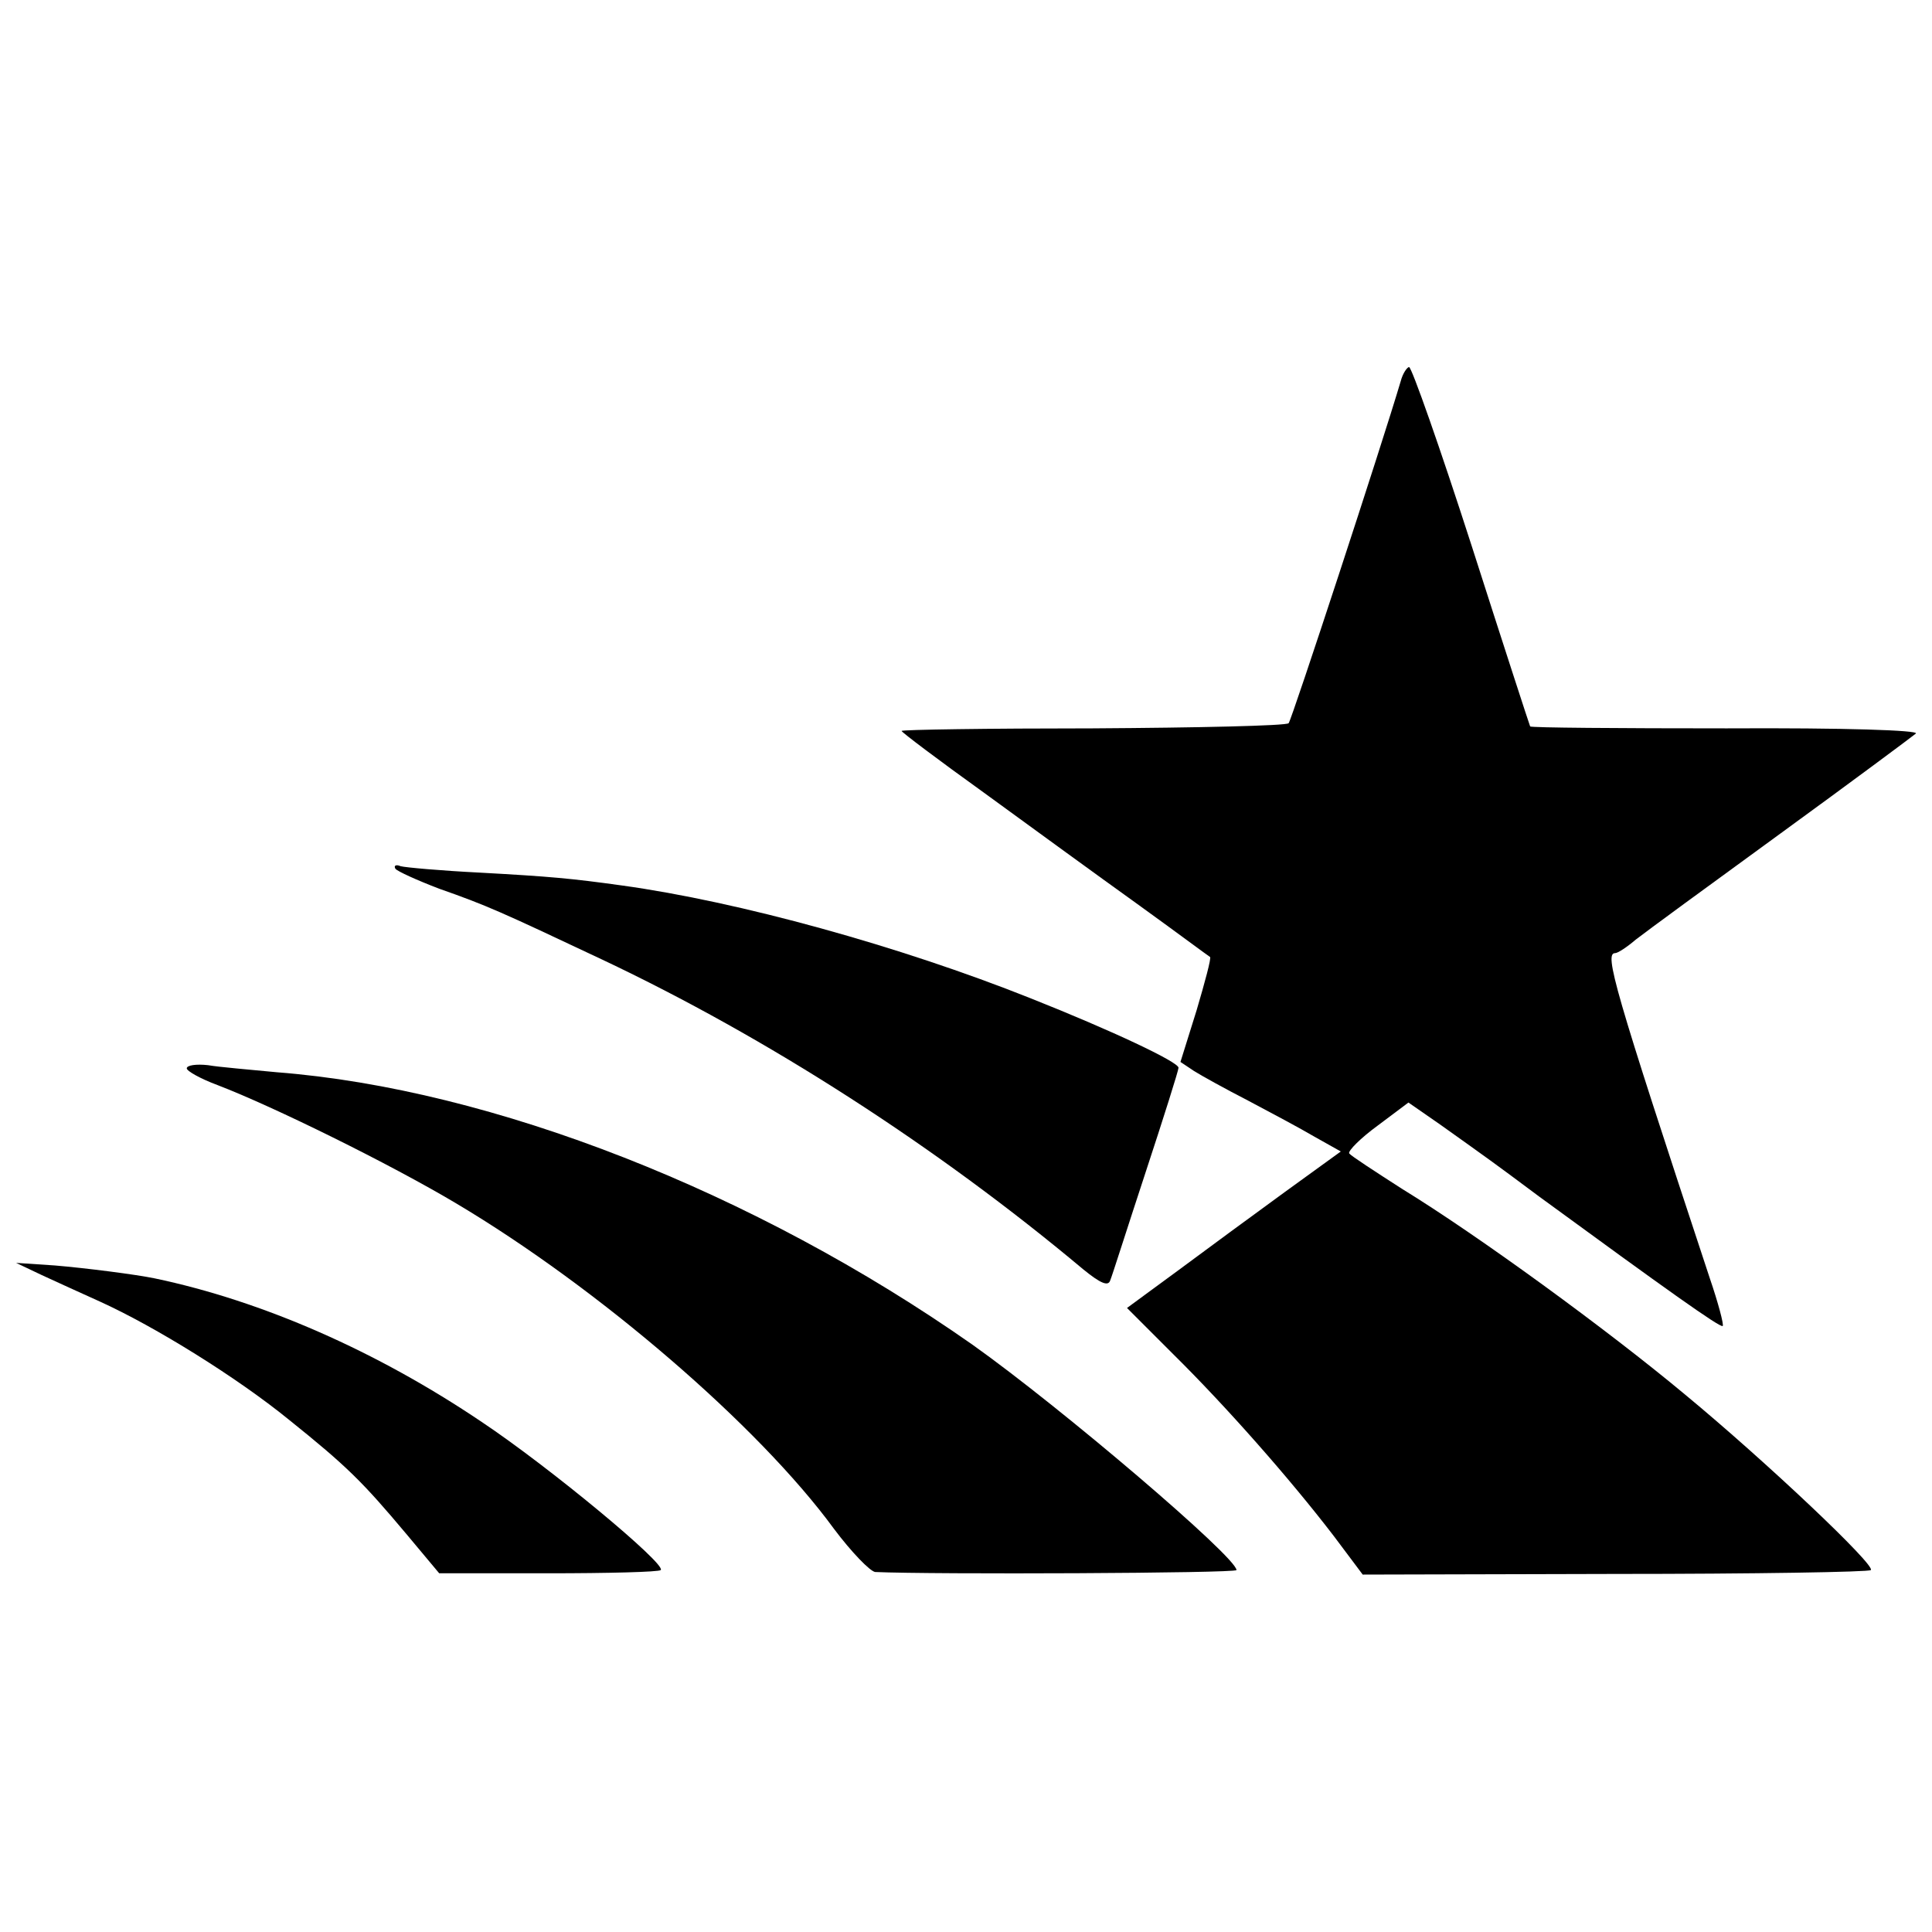
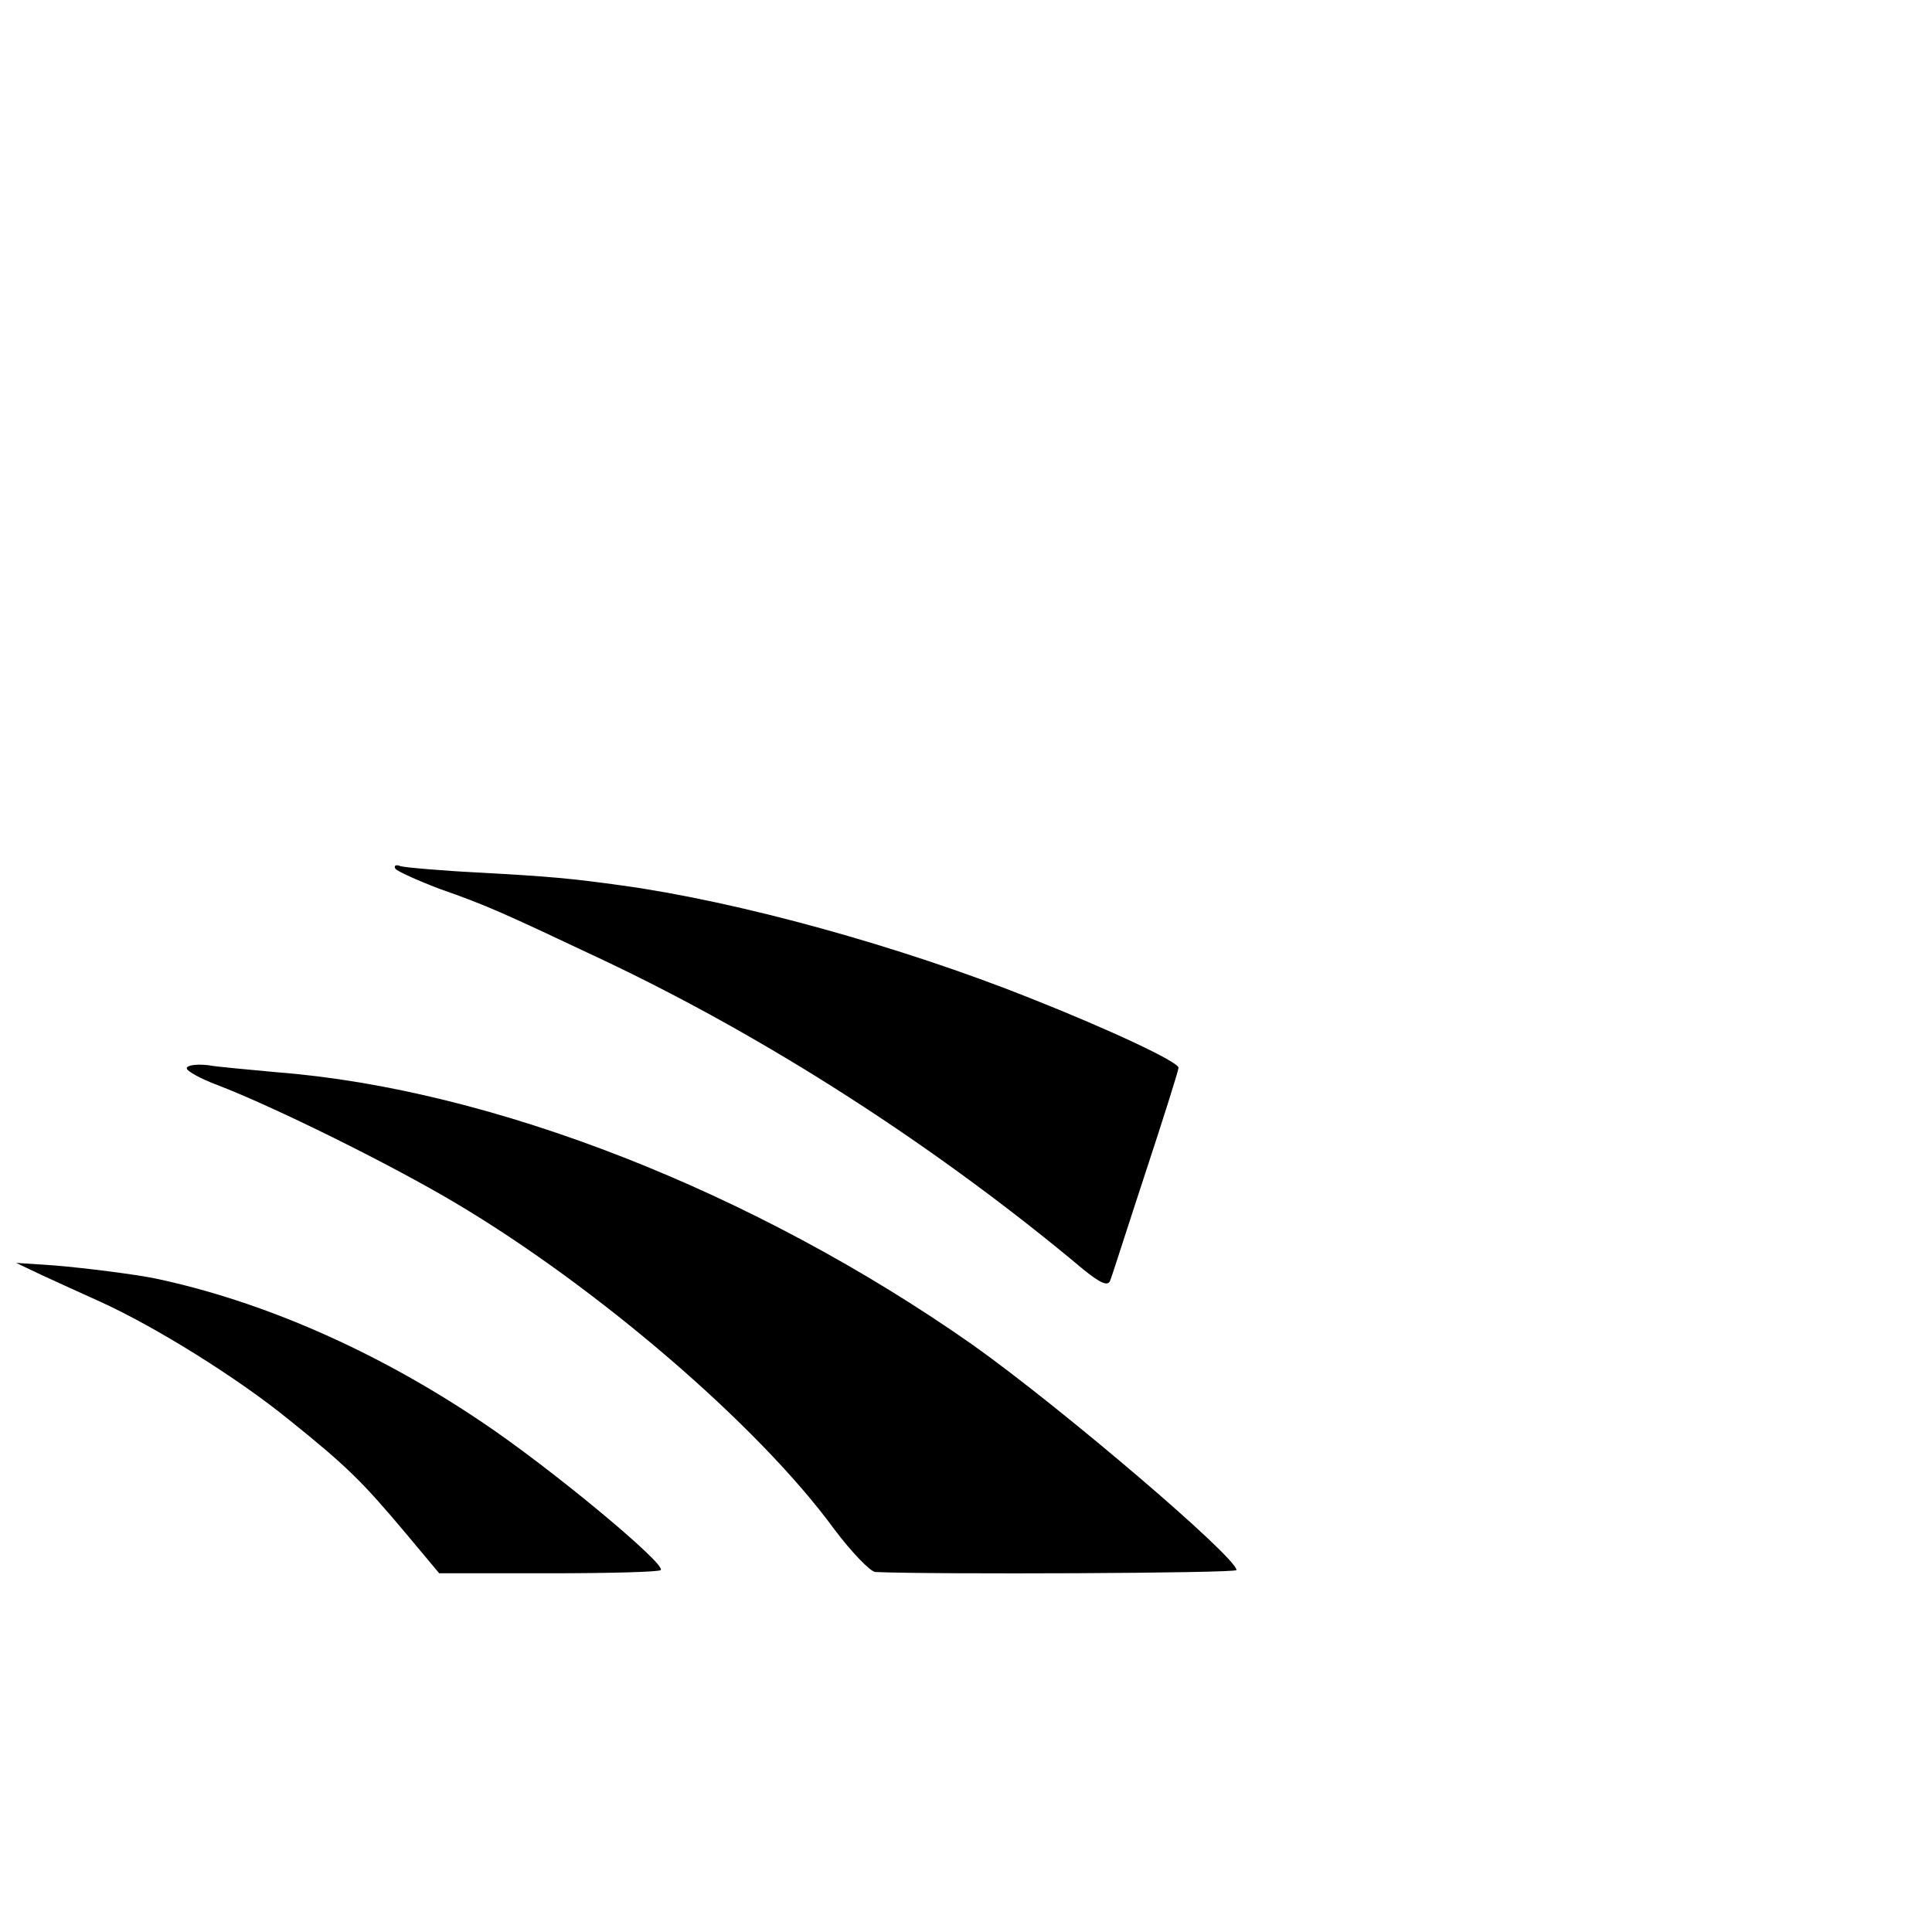
<svg xmlns="http://www.w3.org/2000/svg" version="1.0" width="300pt" height="300pt" viewBox="0 0 300 300" preserveAspectRatio="xMidYMid meet">
  <g transform="translate(0,300) scale(0.1,-0.1)" fill="#000000" stroke="none">
-     <path d="M2175 2408 c-29 -98 -169 -525 -174 -531 -4 -4 -141 -7 -304 -8 -163 0 -297 -2 -297 -4 0 -2 57 -45 128 -96 70 -51 177 -129 237 -172 61 -44 112 -82 114 -83 2 -2 -8 -39 -21 -83 l-25 -80 21 -14 c11 -7 49 -28 84 -46 34 -18 81 -43 103 -56 l41 -23 -87 -63 c-48 -35 -123 -90 -166 -122 l-79 -58 72 -72 c81 -80 180 -192 249 -282 l45 -60 392 1 c216 0 395 3 397 6 8 7 -162 168 -289 273 -120 100 -320 246 -439 319 -42 27 -79 51 -82 55 -2 4 18 24 44 43 l48 36 49 -34 c73 -52 83 -59 154 -112 197 -144 281 -204 285 -201 2 2 -7 36 -20 74 -150 454 -164 505 -147 505 4 0 18 9 32 21 14 11 115 85 225 165 110 80 204 150 210 155 5 5 -109 9 -294 8 -167 0 -304 1 -305 3 -1 2 -42 128 -91 281 -49 152 -93 277 -97 277 -3 0 -10 -10 -13 -22z" />
    <path d="M614 1651 c3 -4 34 -18 68 -31 74 -26 94 -35 253 -110 256 -121 519 -290 747 -481 27 -22 39 -27 42 -17 3 7 27 83 55 168 28 85 51 158 51 162 0 9 -104 58 -230 108 -203 81 -453 150 -634 175 -79 11 -112 14 -221 20 -60 3 -116 8 -123 10 -7 3 -11 1 -8 -4z" />
    <path d="M290 1341 c0 -4 21 -16 48 -26 86 -33 267 -122 371 -184 220 -131 469 -345 586 -505 27 -36 56 -66 64 -67 89 -4 561 -2 561 3 0 20 -272 252 -410 350 -338 237 -745 397 -1080 423 -41 4 -90 8 -107 11 -18 2 -33 0 -33 -5z" />
    <path d="M65 1020 c22 -10 63 -29 90 -41 86 -39 213 -118 293 -183 91 -73 115 -97 183 -178 l51 -61 169 0 c93 0 172 2 175 5 9 9 -173 160 -278 230 -163 110 -341 188 -508 223 -29 6 -107 16 -155 20 l-60 4 40 -19z" />
  </g>
</svg>